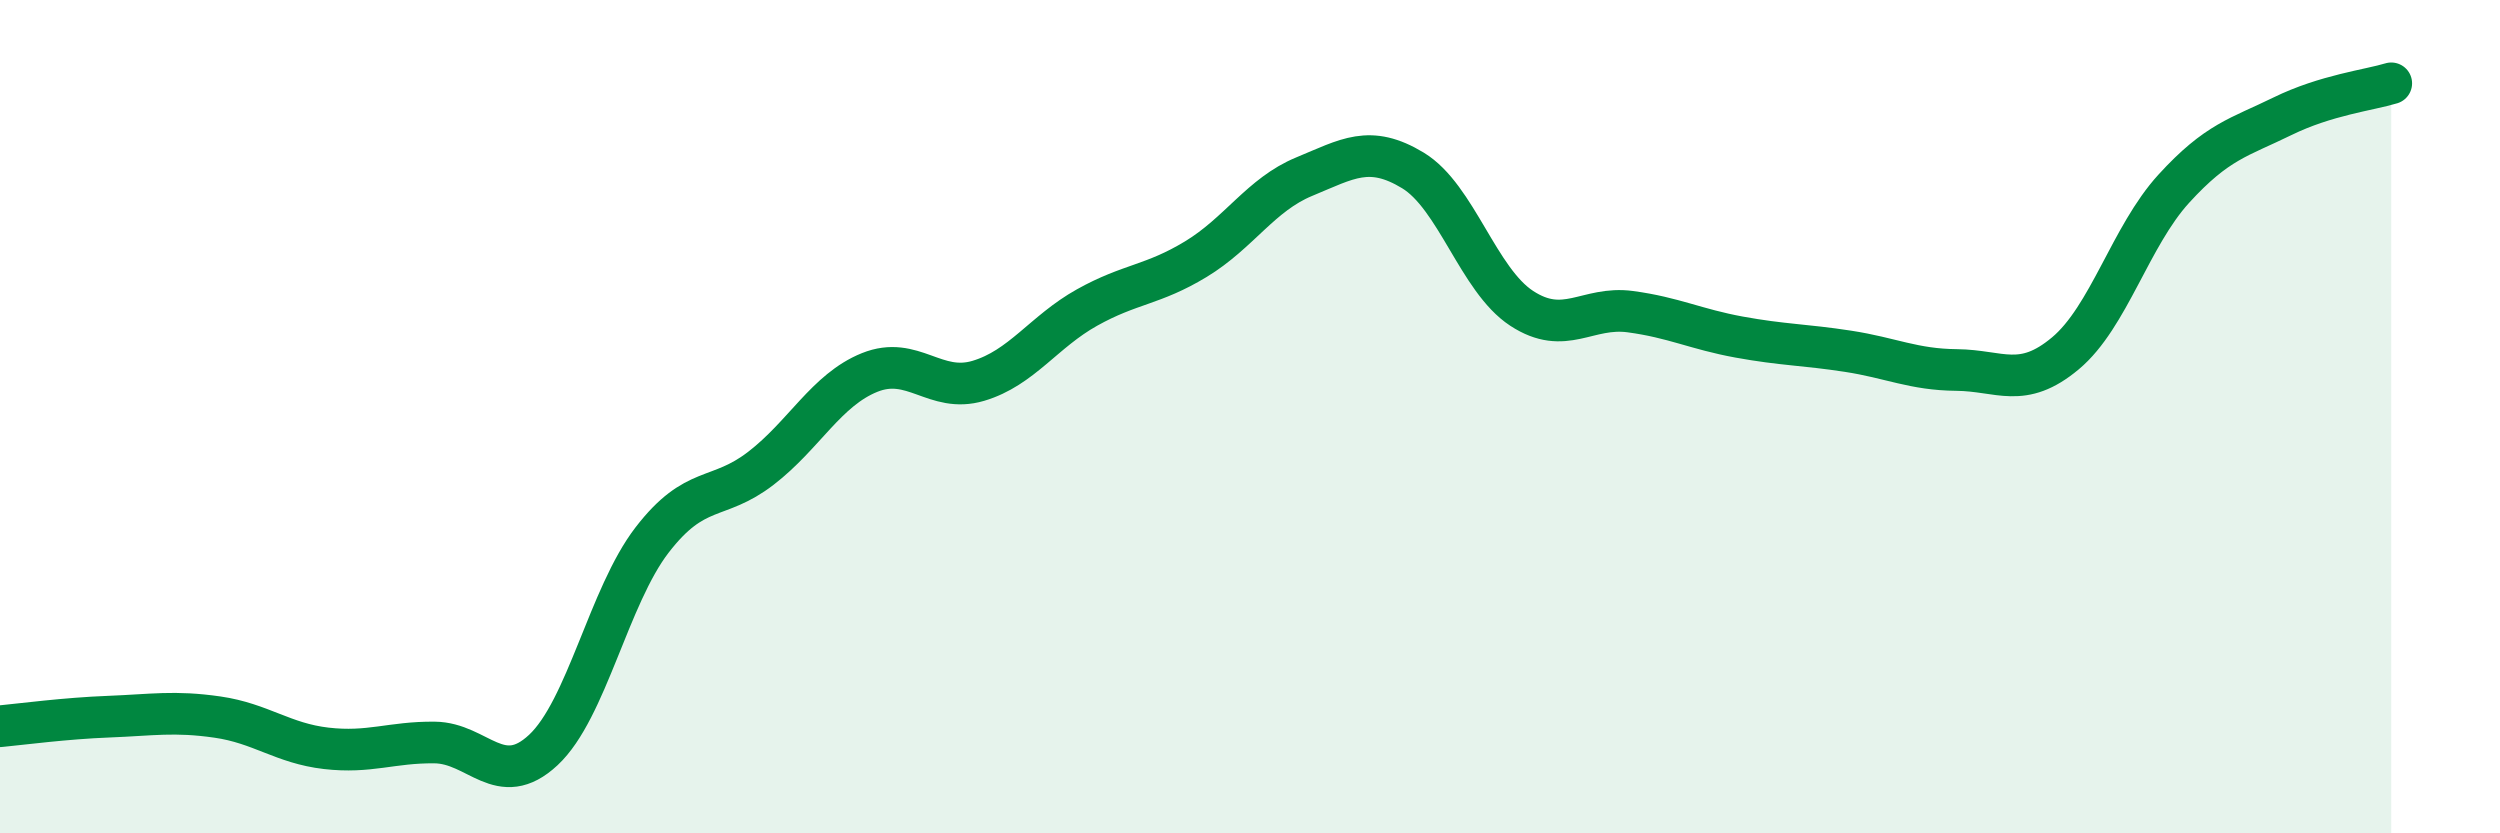
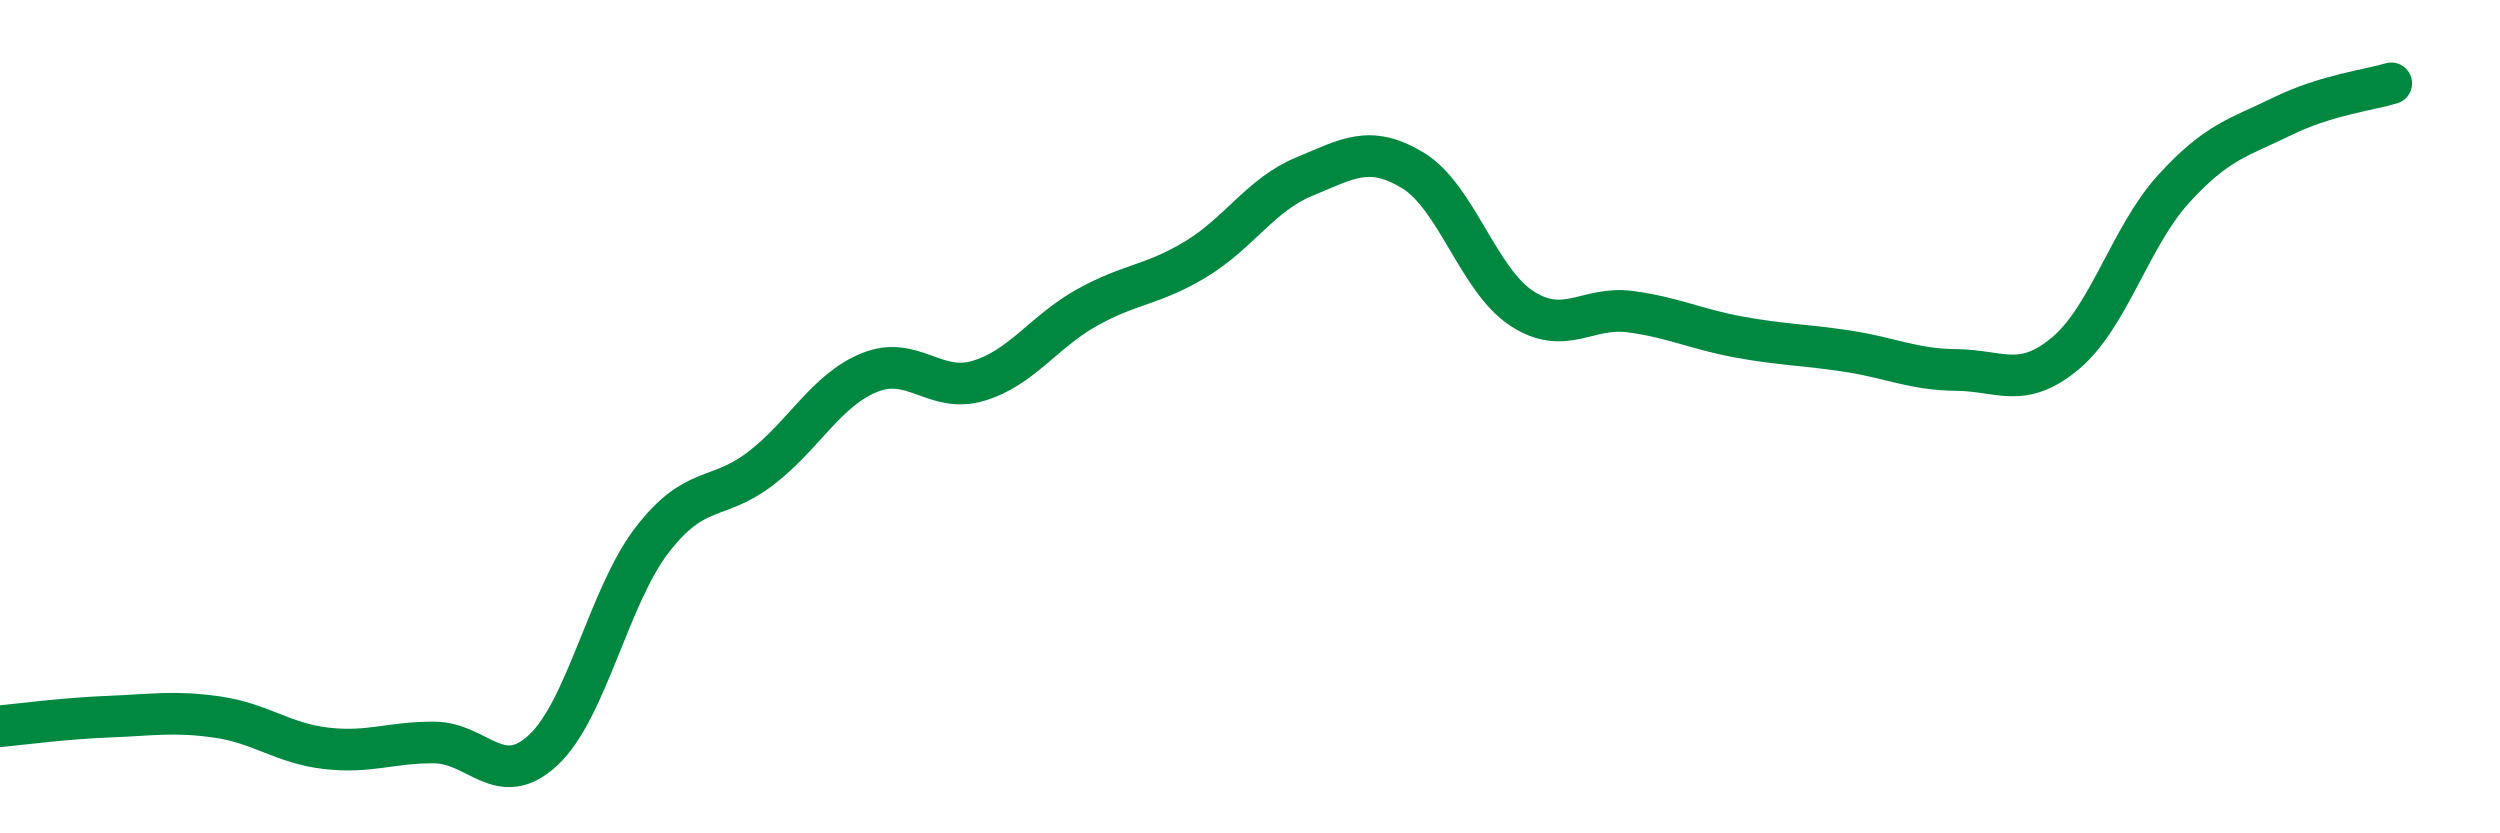
<svg xmlns="http://www.w3.org/2000/svg" width="60" height="20" viewBox="0 0 60 20">
-   <path d="M 0,17.43 C 0.52,17.38 1.57,17.24 2.61,17.2 C 3.65,17.16 4.18,17.06 5.22,17.21 C 6.26,17.36 6.79,17.84 7.83,17.96 C 8.87,18.08 9.39,17.81 10.43,17.82 C 11.47,17.83 12,18.97 13.04,18 C 14.08,17.03 14.61,14.31 15.65,12.96 C 16.69,11.61 17.22,12.04 18.26,11.24 C 19.3,10.44 19.83,9.36 20.87,8.94 C 21.91,8.52 22.44,9.45 23.48,9.14 C 24.52,8.83 25.05,7.96 26.09,7.38 C 27.13,6.8 27.66,6.85 28.7,6.22 C 29.74,5.59 30.26,4.67 31.3,4.24 C 32.34,3.81 32.87,3.46 33.91,4.09 C 34.95,4.72 35.48,6.72 36.52,7.4 C 37.56,8.08 38.09,7.34 39.13,7.48 C 40.17,7.62 40.7,7.9 41.74,8.09 C 42.78,8.28 43.31,8.27 44.35,8.43 C 45.39,8.59 45.92,8.87 46.96,8.88 C 48,8.89 48.53,9.35 49.57,8.48 C 50.61,7.61 51.13,5.67 52.17,4.53 C 53.21,3.39 53.74,3.3 54.78,2.79 C 55.82,2.28 56.87,2.16 57.39,2L57.39 20L0 20Z" fill="#008740" opacity="0.1" stroke-linecap="round" stroke-linejoin="round" />
  <path d="M 0,17.43 C 0.52,17.38 1.57,17.24 2.61,17.2 C 3.65,17.16 4.18,17.06 5.22,17.21 C 6.26,17.36 6.79,17.84 7.83,17.96 C 8.87,18.08 9.39,17.81 10.43,17.82 C 11.47,17.83 12,18.97 13.04,18 C 14.08,17.03 14.61,14.31 15.65,12.96 C 16.69,11.61 17.22,12.04 18.26,11.24 C 19.3,10.44 19.83,9.36 20.87,8.94 C 21.91,8.52 22.44,9.45 23.48,9.14 C 24.52,8.83 25.05,7.96 26.09,7.38 C 27.13,6.8 27.66,6.85 28.7,6.22 C 29.74,5.59 30.26,4.67 31.3,4.24 C 32.34,3.81 32.87,3.46 33.91,4.09 C 34.95,4.72 35.48,6.72 36.52,7.4 C 37.56,8.08 38.09,7.34 39.13,7.48 C 40.17,7.62 40.7,7.9 41.74,8.09 C 42.78,8.28 43.31,8.27 44.35,8.43 C 45.39,8.59 45.92,8.87 46.96,8.88 C 48,8.89 48.53,9.35 49.57,8.48 C 50.61,7.61 51.13,5.67 52.17,4.53 C 53.21,3.39 53.74,3.3 54.78,2.79 C 55.82,2.28 56.87,2.16 57.39,2" stroke="#008740" stroke-width="1" fill="none" stroke-linecap="round" stroke-linejoin="round" />
</svg>